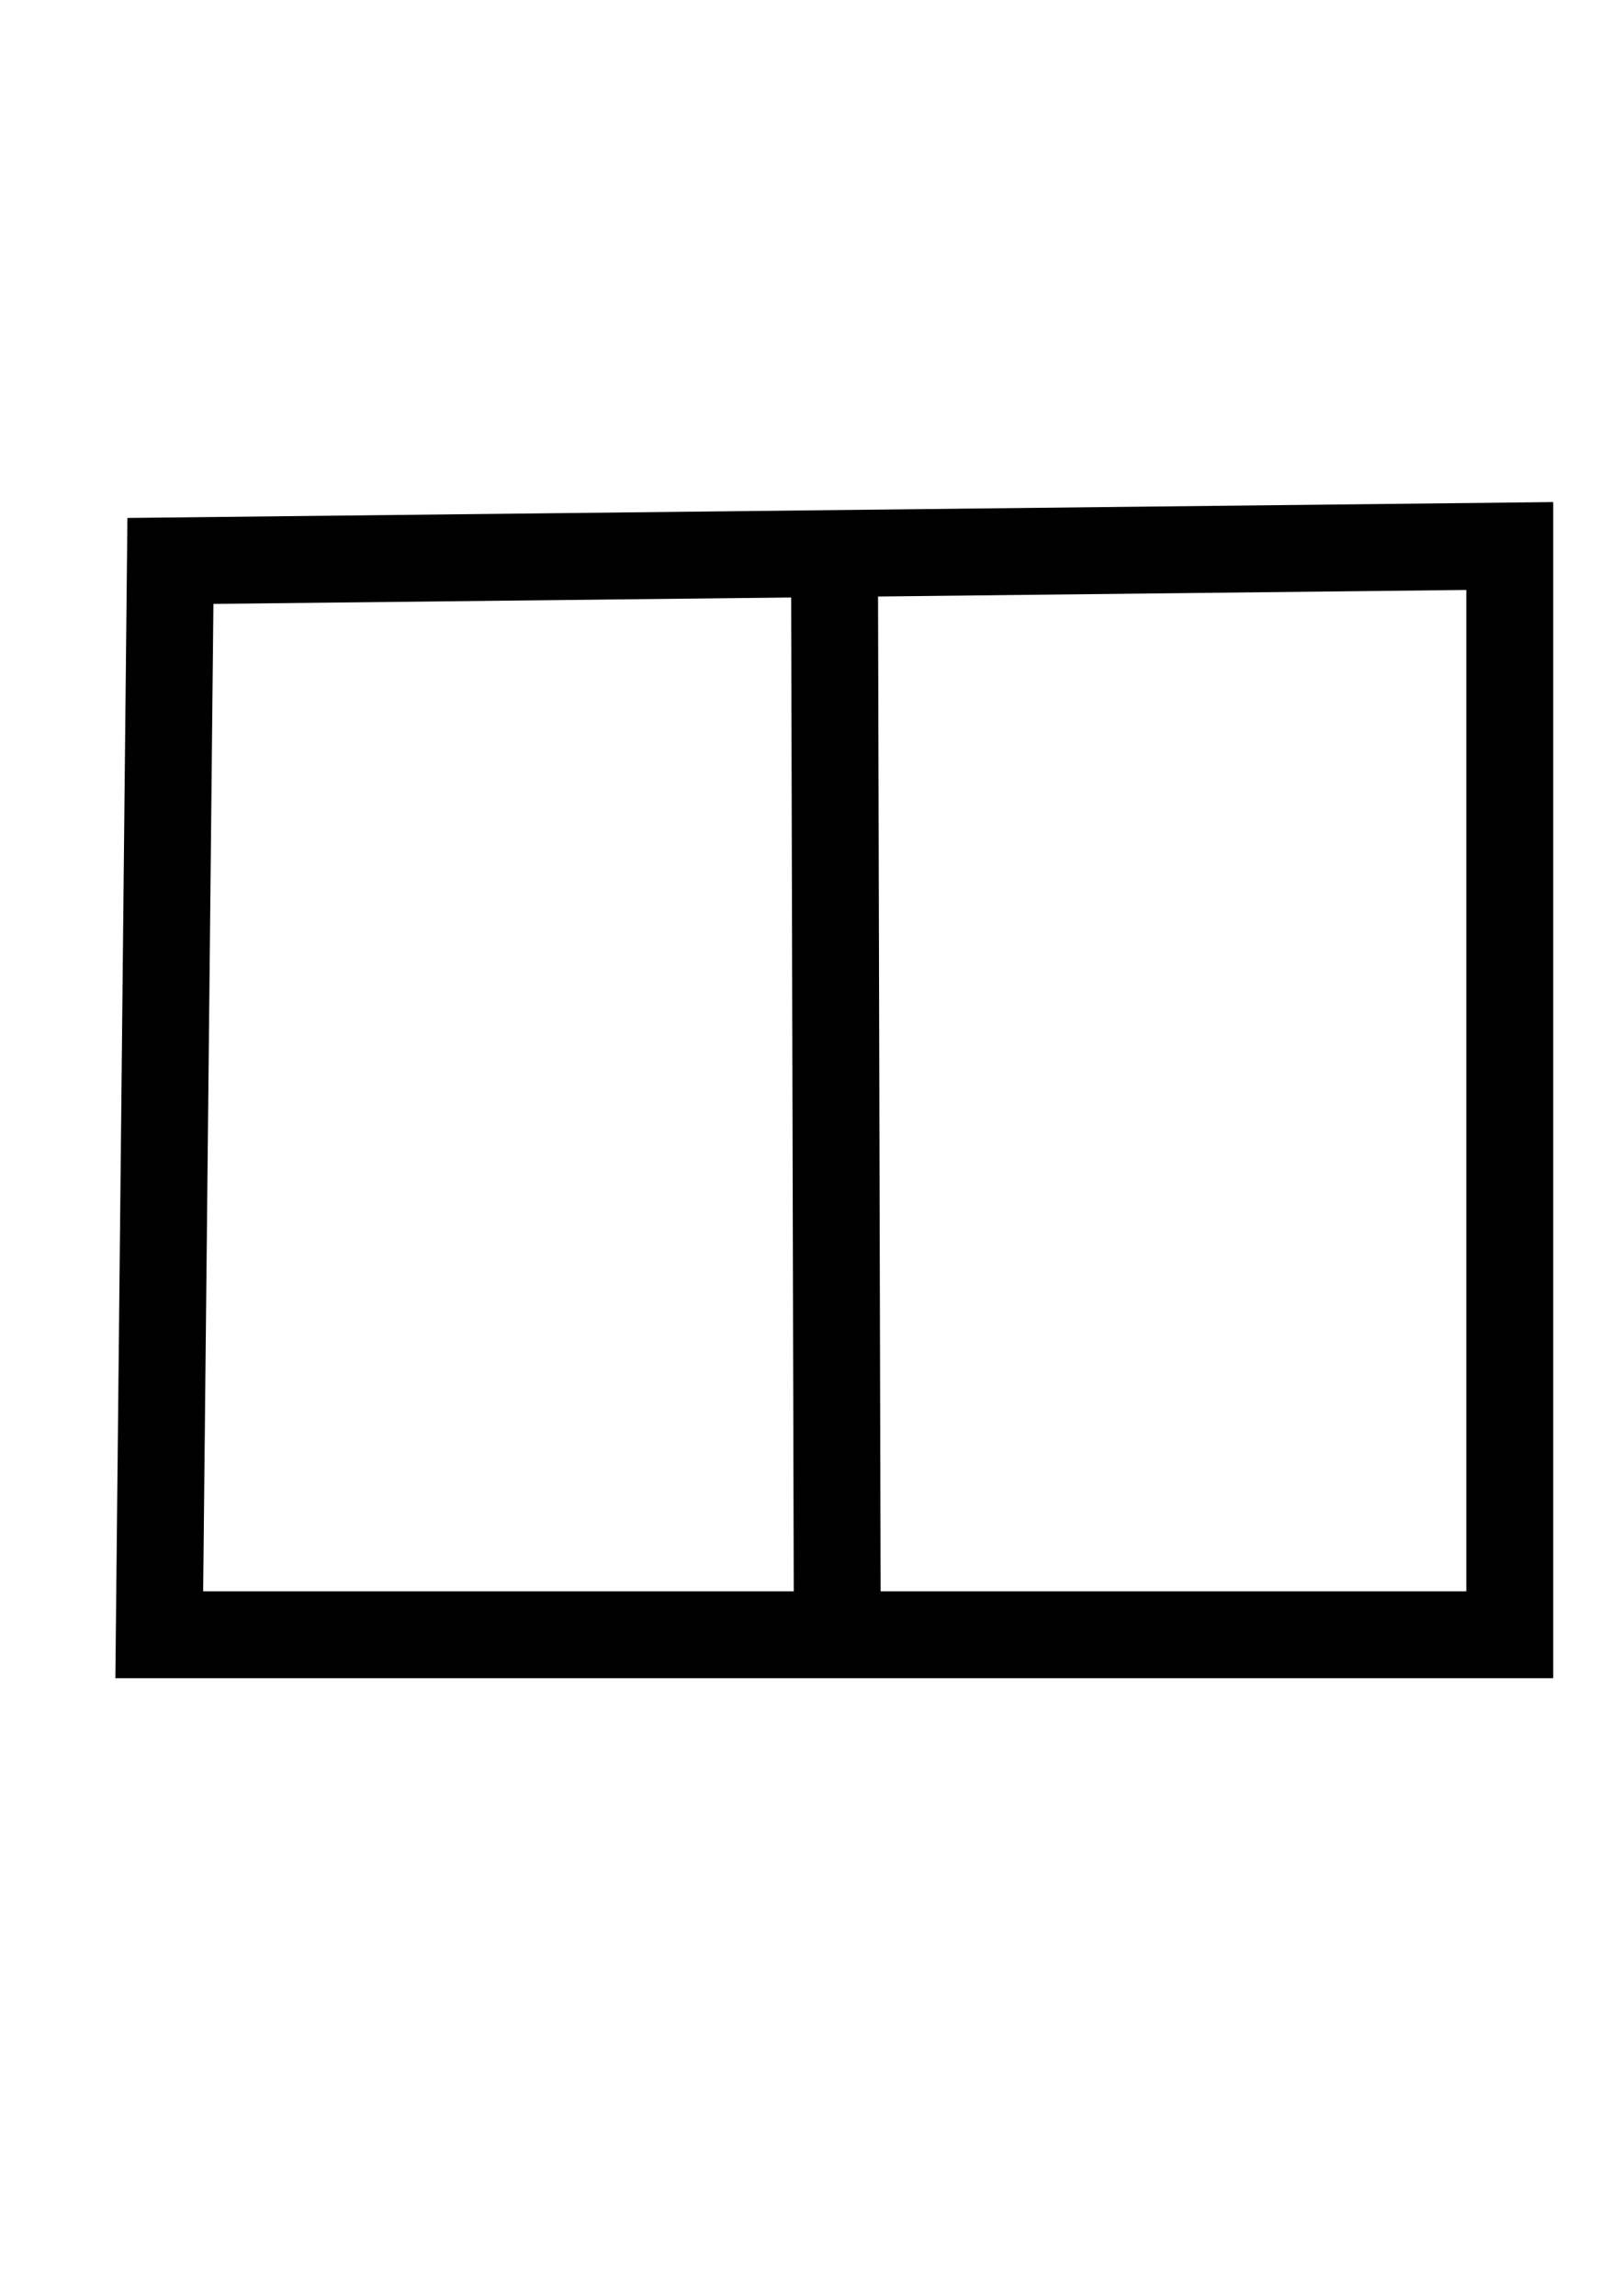
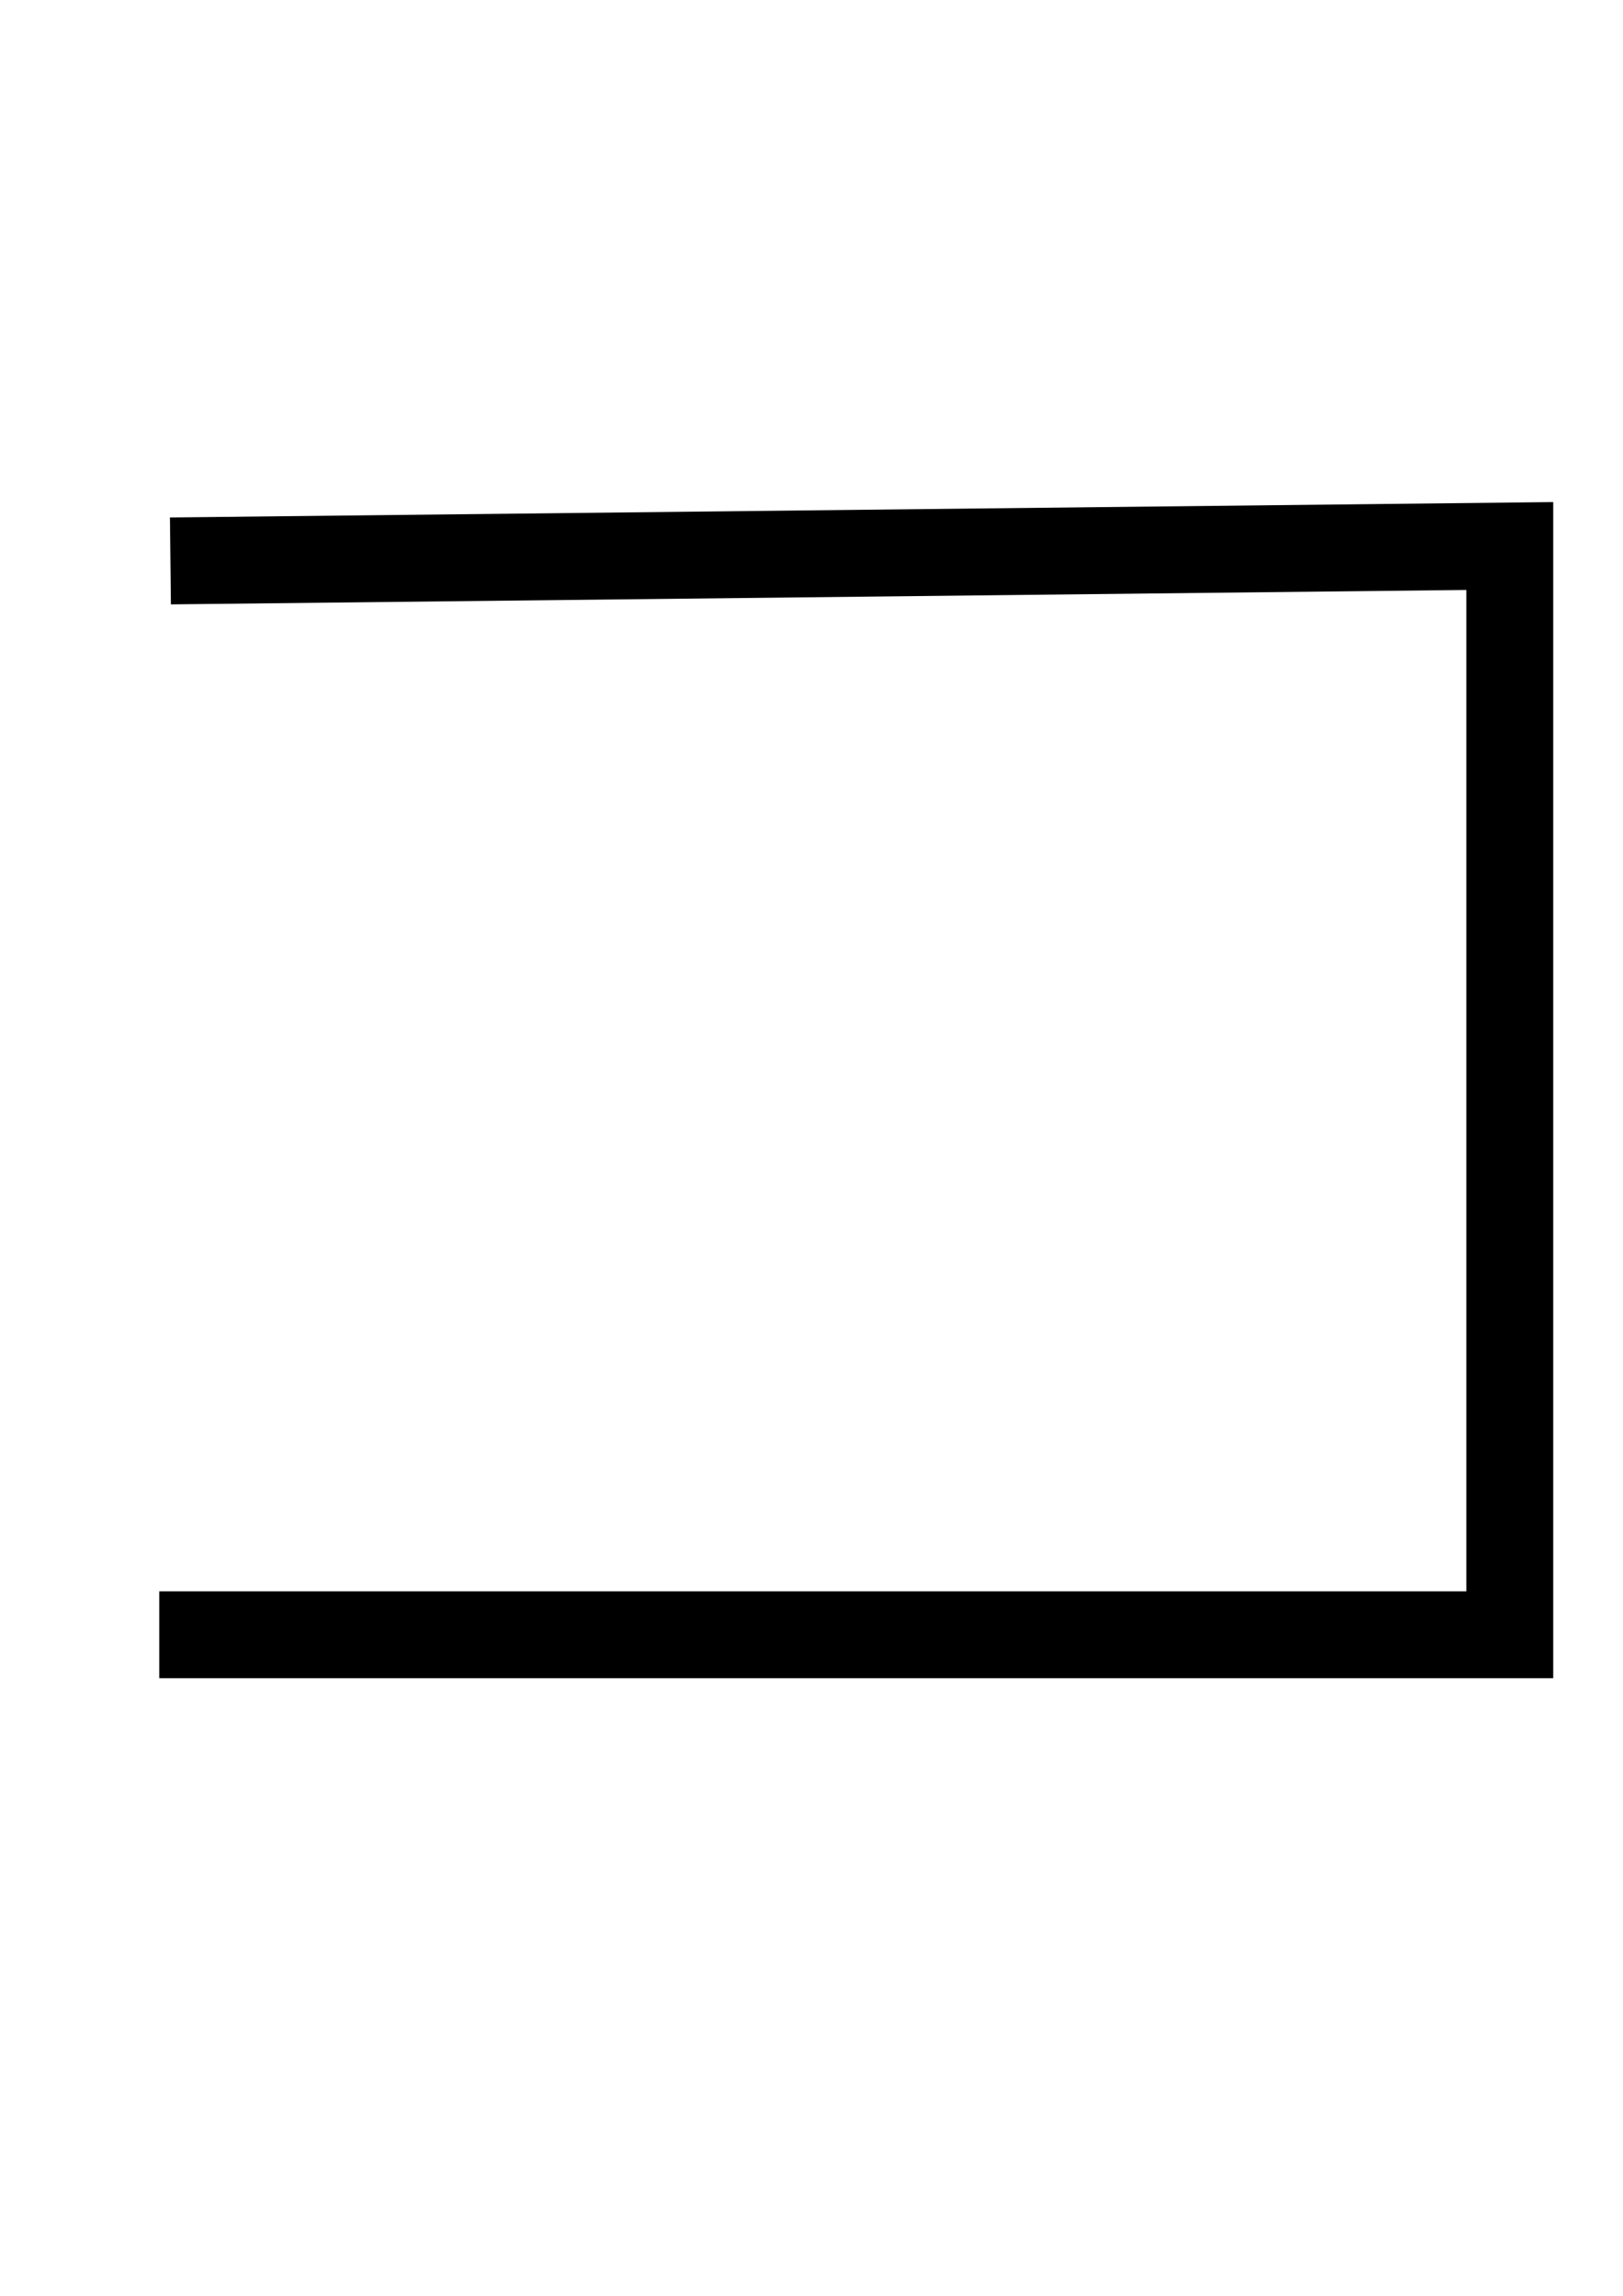
<svg xmlns="http://www.w3.org/2000/svg" xmlns:ns1="http://www.inkscape.org/namespaces/inkscape" xmlns:ns2="http://sodipodi.sourceforge.net/DTD/sodipodi-0.dtd" width="210mm" height="297mm" viewBox="0 0 210 297" version="1.1" id="svg1085" ns1:version="0.92.3 (2405546, 2018-03-11)" ns2:docname="EX_POLE_FOREIGN.svg">
  <defs id="defs1079" />
  <ns2:namedview id="base" pagecolor="#ffffff" bordercolor="#666666" borderopacity="1.0" ns1:pageopacity="0.0" ns1:pageshadow="2" ns1:zoom="0.49497475" ns1:cx="56.151485" ns1:cy="720.93865" ns1:document-units="mm" ns1:current-layer="layer1" showgrid="false" ns1:window-width="1680" ns1:window-height="997" ns1:window-x="-8" ns1:window-y="16" ns1:window-maximized="1" />
  <g ns1:label="Layer 1" ns1:groupmode="layer" id="layer1">
-     <path style="fill:none;stroke:#000000;stroke-width:11.243;stroke-linecap:butt;stroke-linejoin:miter;stroke-miterlimit:4;stroke-dasharray:none;stroke-opacity:1" d="m 22.051,72.565 173.299,-1.929 1.4e-4,140.846 H 20.607 Z" id="path1092" ns1:connector-curvature="0" ns1:export-xdpi="39.597813" ns1:export-ydpi="39.597813" />
-     <path style="fill:none;stroke:#000000;stroke-width:11.243;stroke-linecap:butt;stroke-linejoin:miter;stroke-miterlimit:4;stroke-dasharray:none;stroke-opacity:1" d="m 107.978,73.048 0.361,138.434" id="path1094" ns1:connector-curvature="0" ns1:export-xdpi="39.597813" ns1:export-ydpi="39.597813" />
+     <path style="fill:none;stroke:#000000;stroke-width:11.243;stroke-linecap:butt;stroke-linejoin:miter;stroke-miterlimit:4;stroke-dasharray:none;stroke-opacity:1" d="m 22.051,72.565 173.299,-1.929 1.4e-4,140.846 H 20.607 " id="path1092" ns1:connector-curvature="0" ns1:export-xdpi="39.597813" ns1:export-ydpi="39.597813" />
  </g>
</svg>